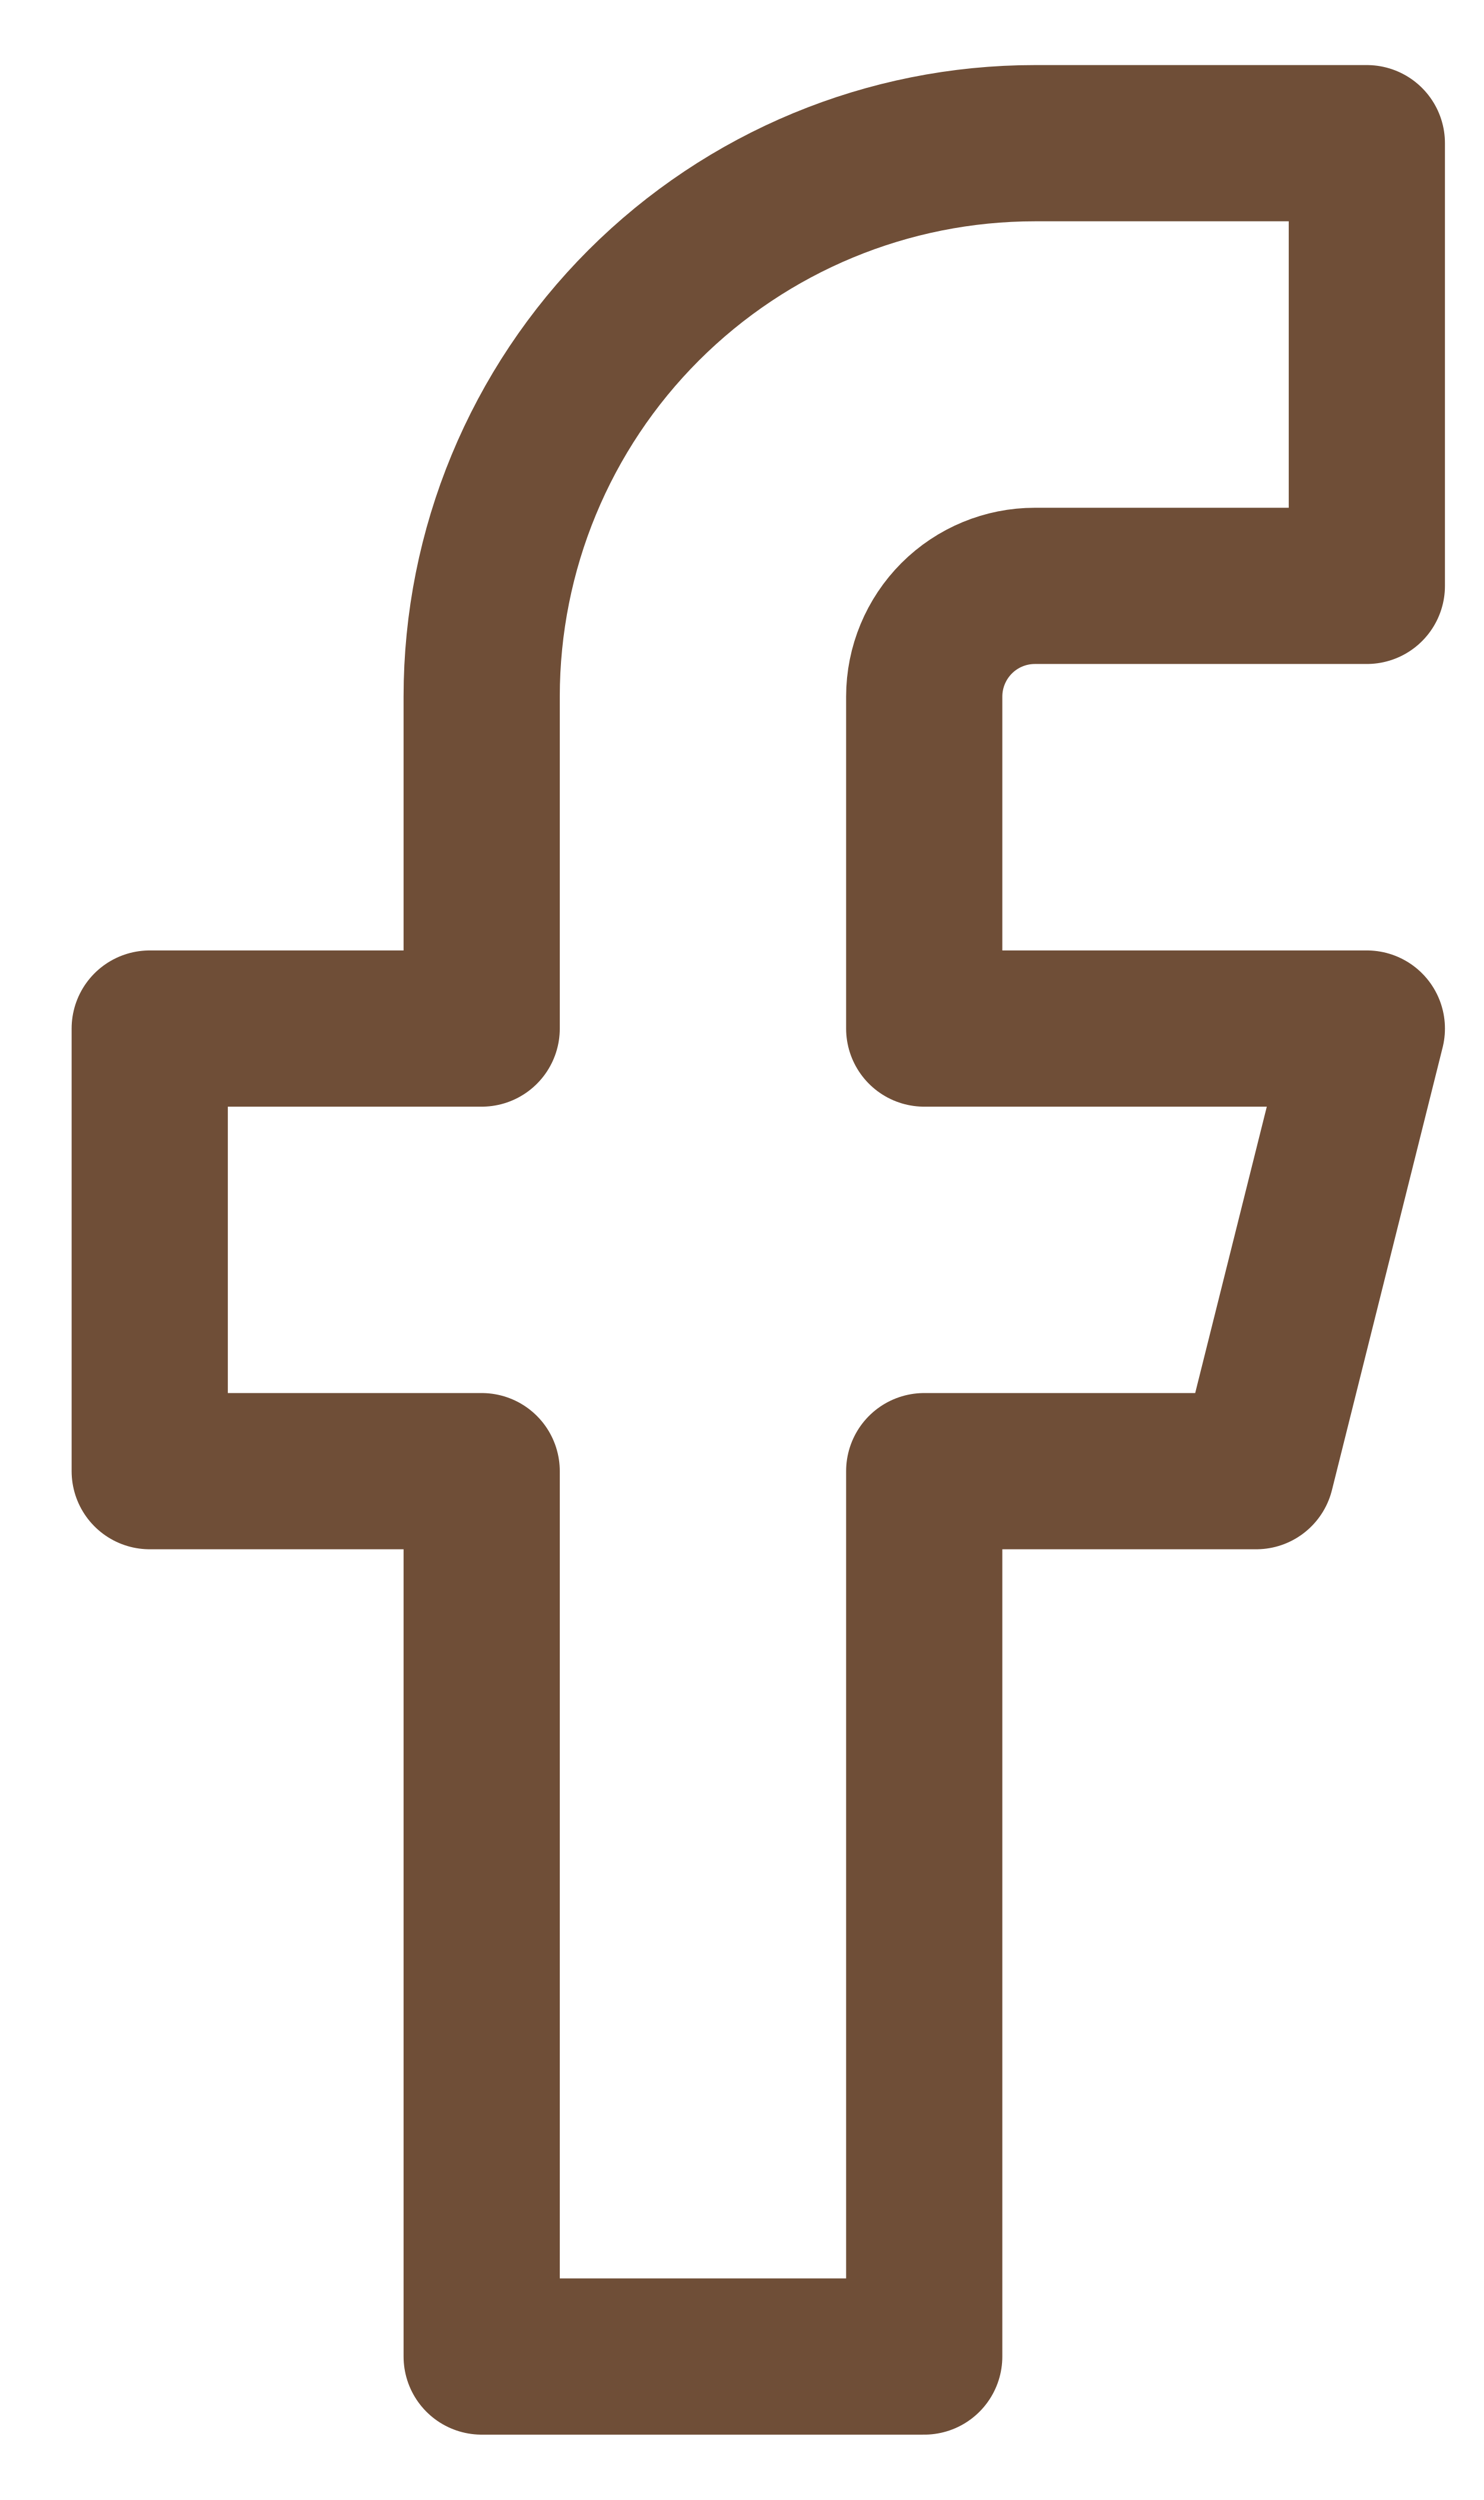
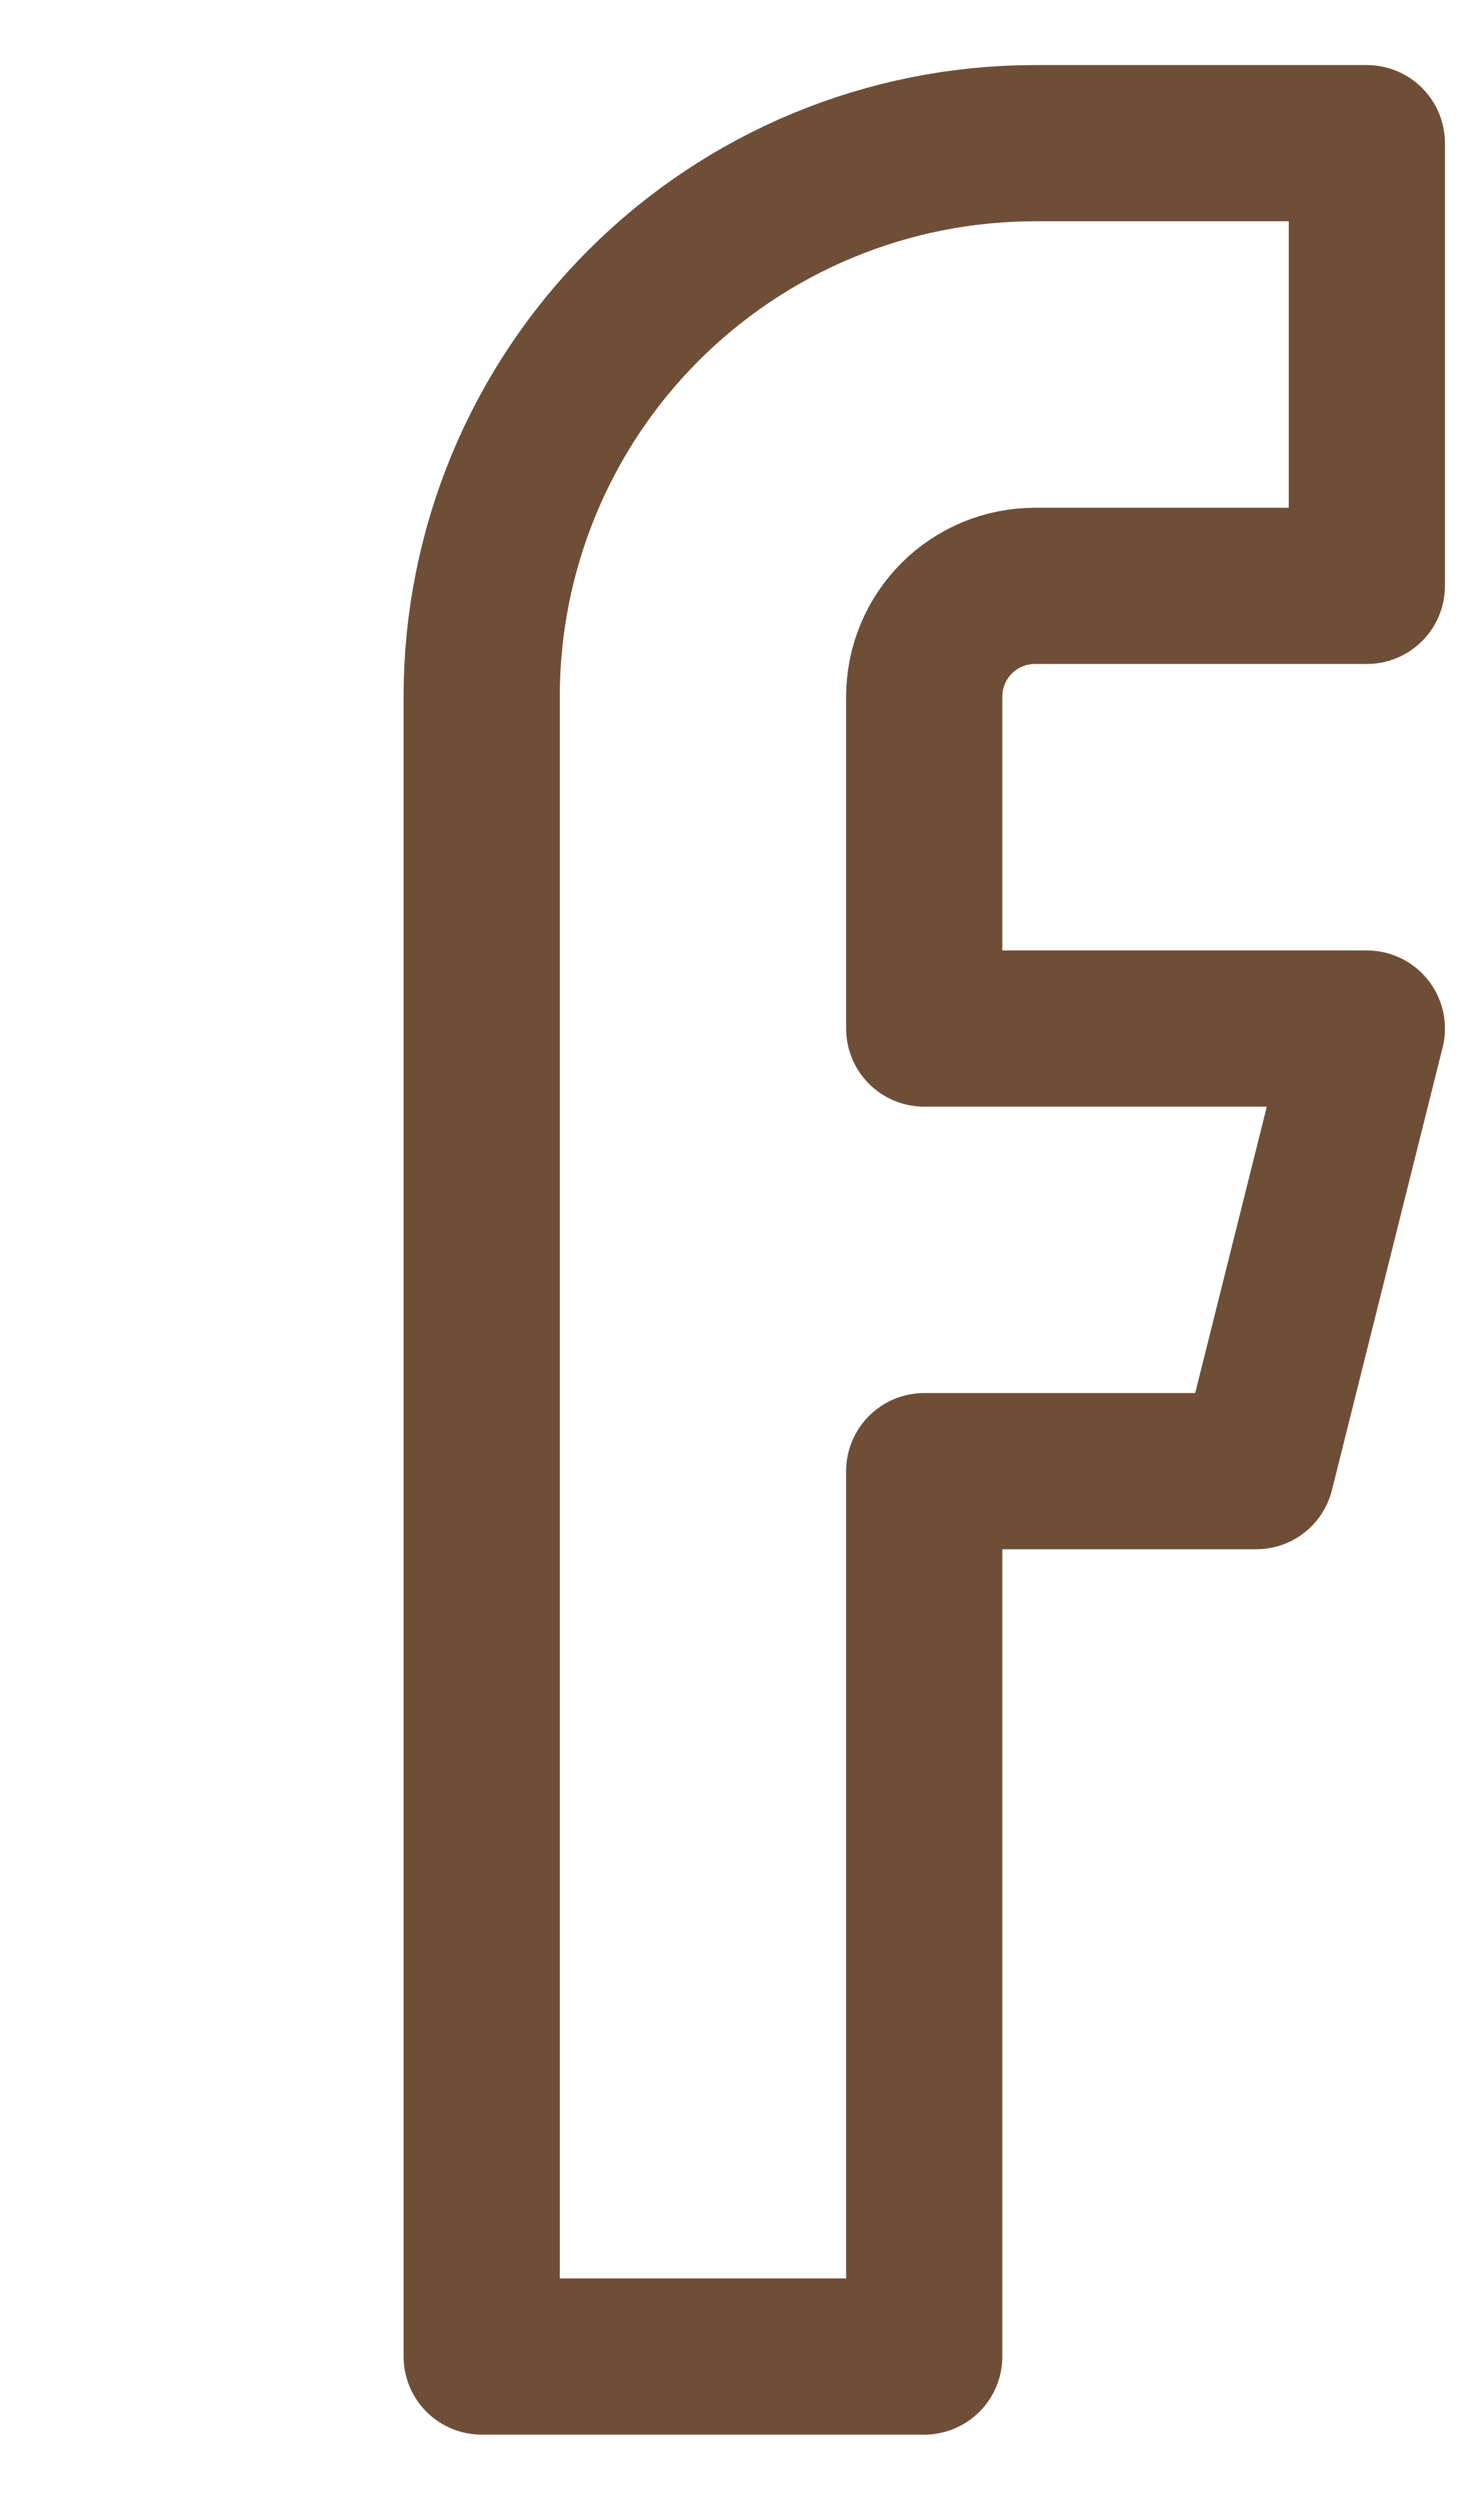
<svg xmlns="http://www.w3.org/2000/svg" width="19" height="32" viewBox="0 0 19 32" fill="none">
-   <path d="M17.5 1.833H13.25C11.371 1.833 9.57 2.58 8.241 3.908C6.913 5.236 6.167 7.038 6.167 8.917V13.167H1.917V18.833H6.167V30.167H11.833V18.833H16.083L17.5 13.167H11.833V8.917C11.833 8.541 11.983 8.181 12.248 7.915C12.514 7.649 12.874 7.5 13.25 7.5H17.5V1.833Z" stroke="#6F4E37" stroke-width="2" stroke-linecap="round" stroke-linejoin="round" />
+   <path d="M17.5 1.833H13.25C11.371 1.833 9.57 2.58 8.241 3.908C6.913 5.236 6.167 7.038 6.167 8.917V13.167V18.833H6.167V30.167H11.833V18.833H16.083L17.5 13.167H11.833V8.917C11.833 8.541 11.983 8.181 12.248 7.915C12.514 7.649 12.874 7.5 13.25 7.5H17.5V1.833Z" stroke="#6F4E37" stroke-width="2" stroke-linecap="round" stroke-linejoin="round" />
</svg>